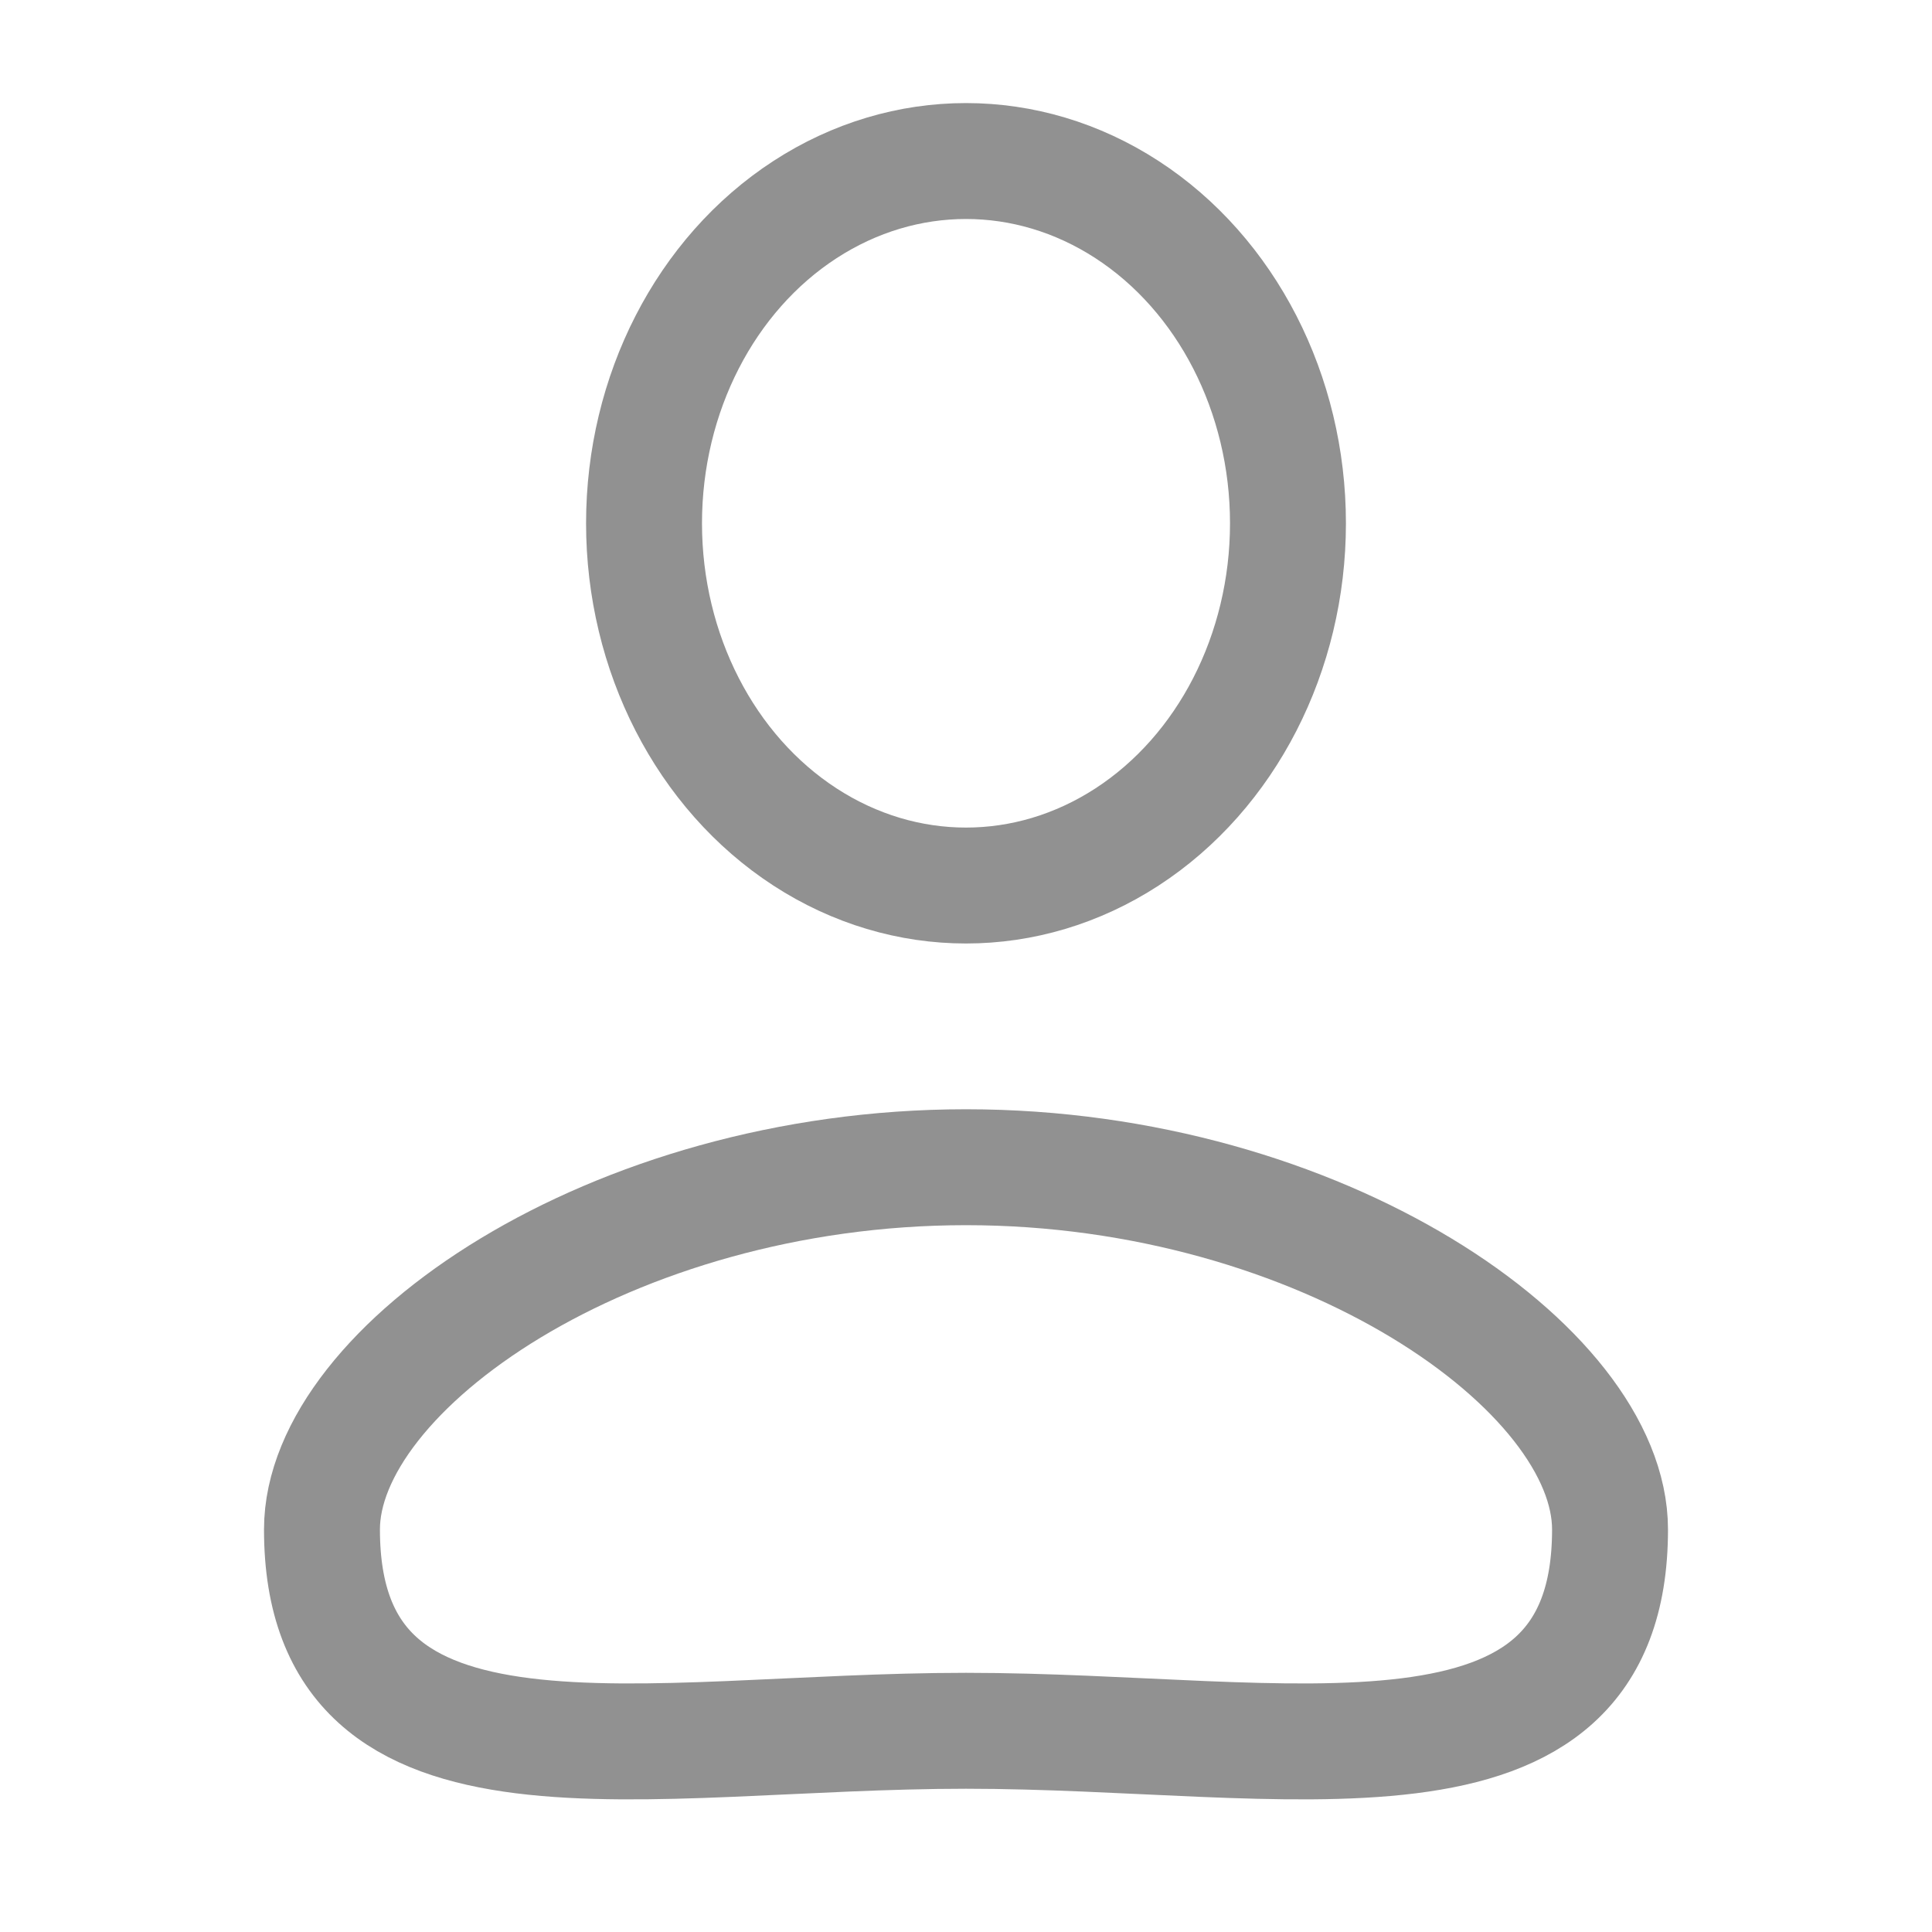
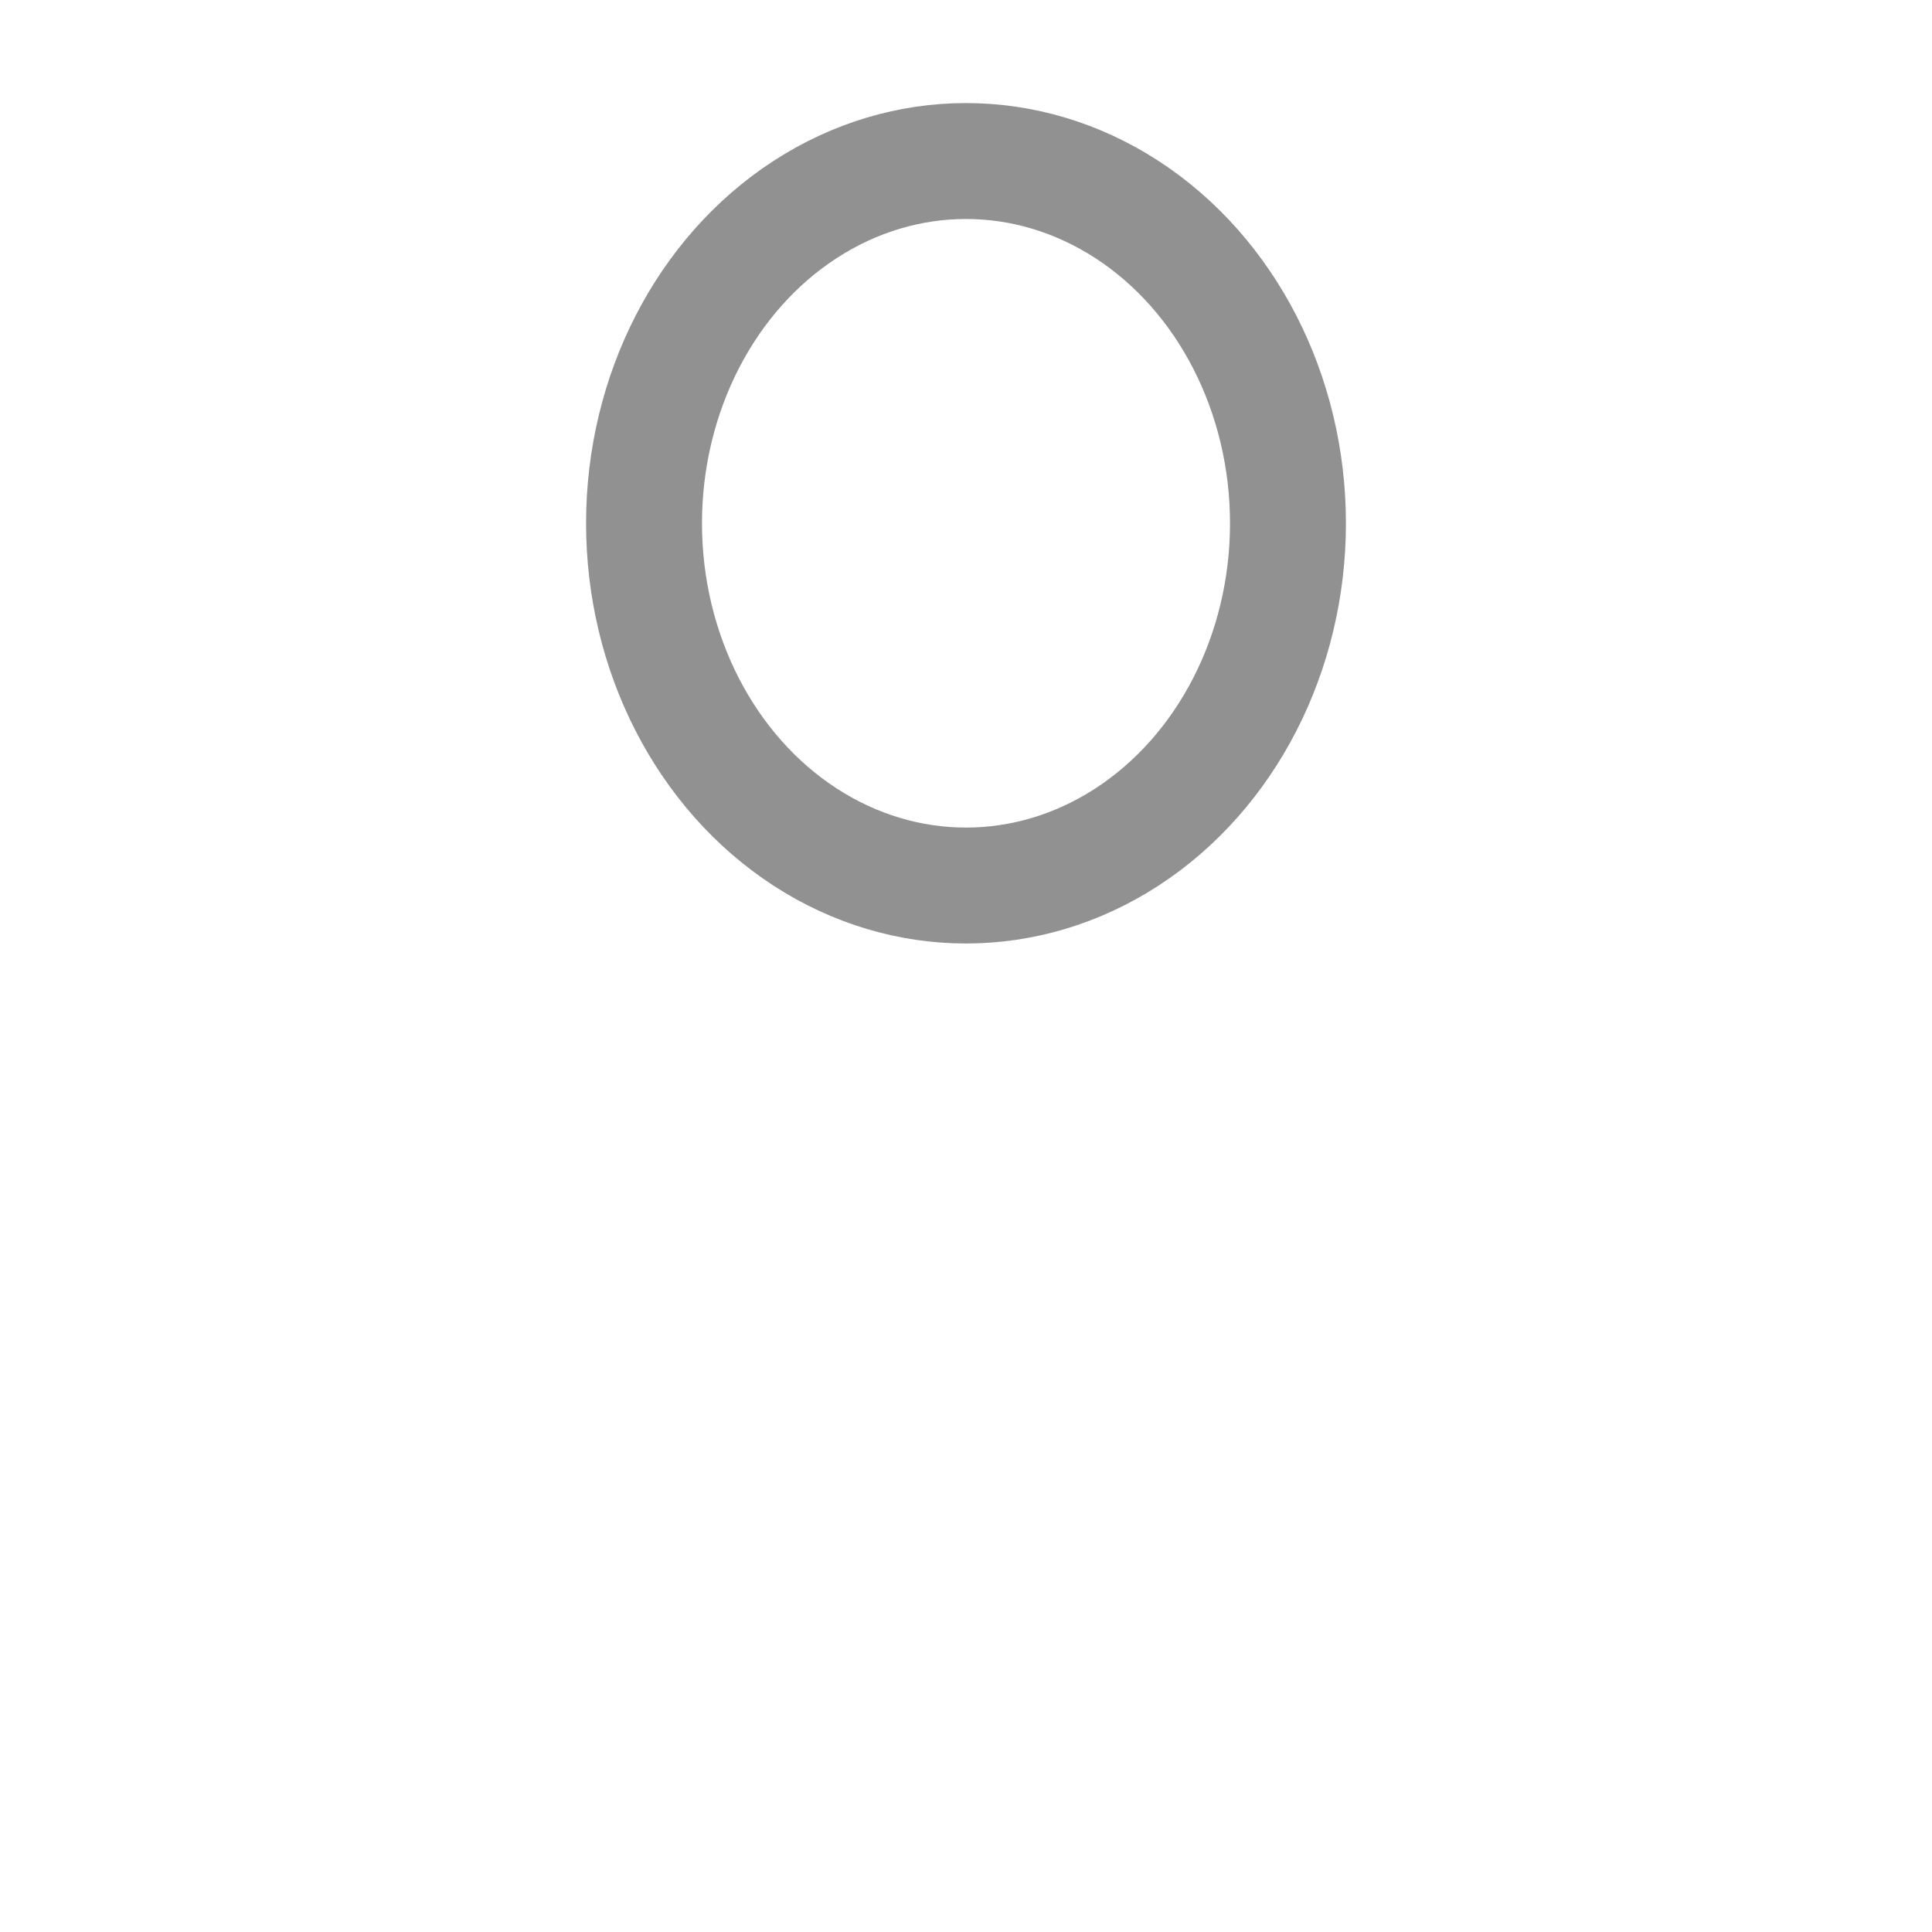
<svg xmlns="http://www.w3.org/2000/svg" width="20" height="20" viewBox="0 0 20 20" fill="none">
  <ellipse cx="10" cy="5.417" rx="3.333" ry="3.75" stroke="#919191" stroke-width="1.2" />
-   <path d="M16.667 15.833C16.667 18.75 13.333 17.917 10 17.917C6.667 17.917 3.333 18.75 3.333 15.833C3.333 14.167 6.318 12.083 10 12.083C13.682 12.083 16.667 14.167 16.667 15.833Z" stroke="#919191" stroke-width="1.2" />
</svg>